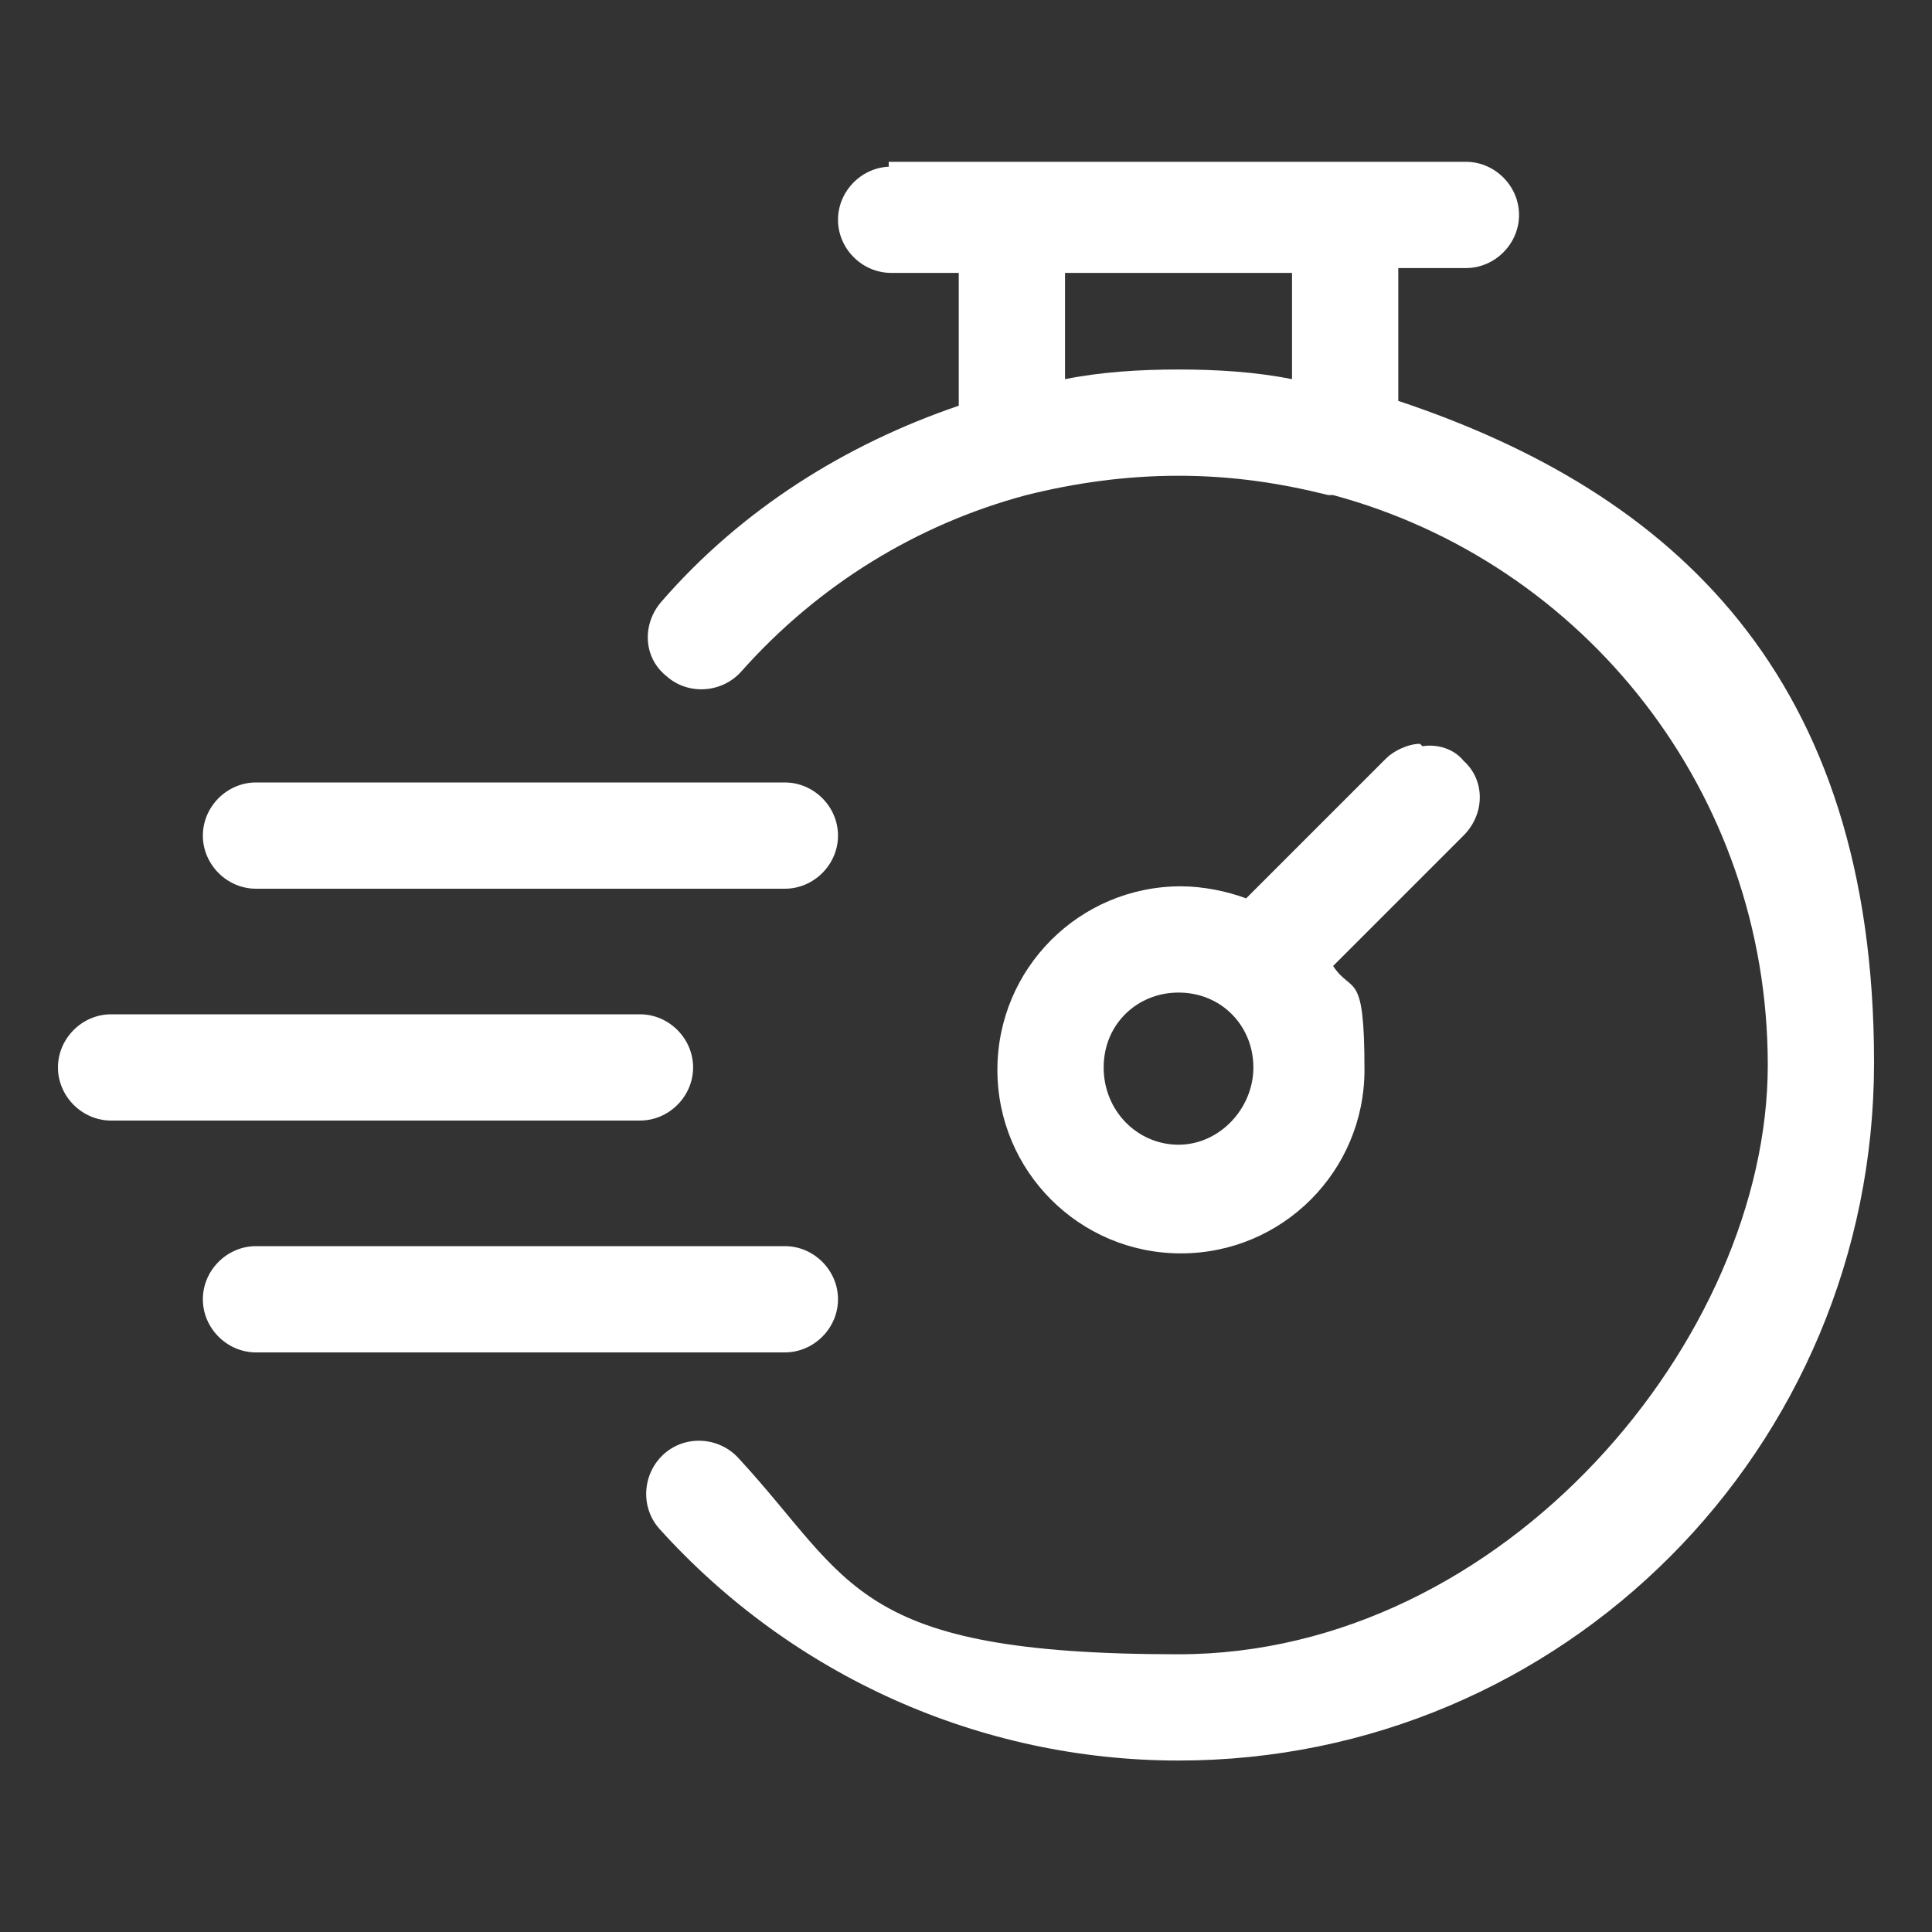
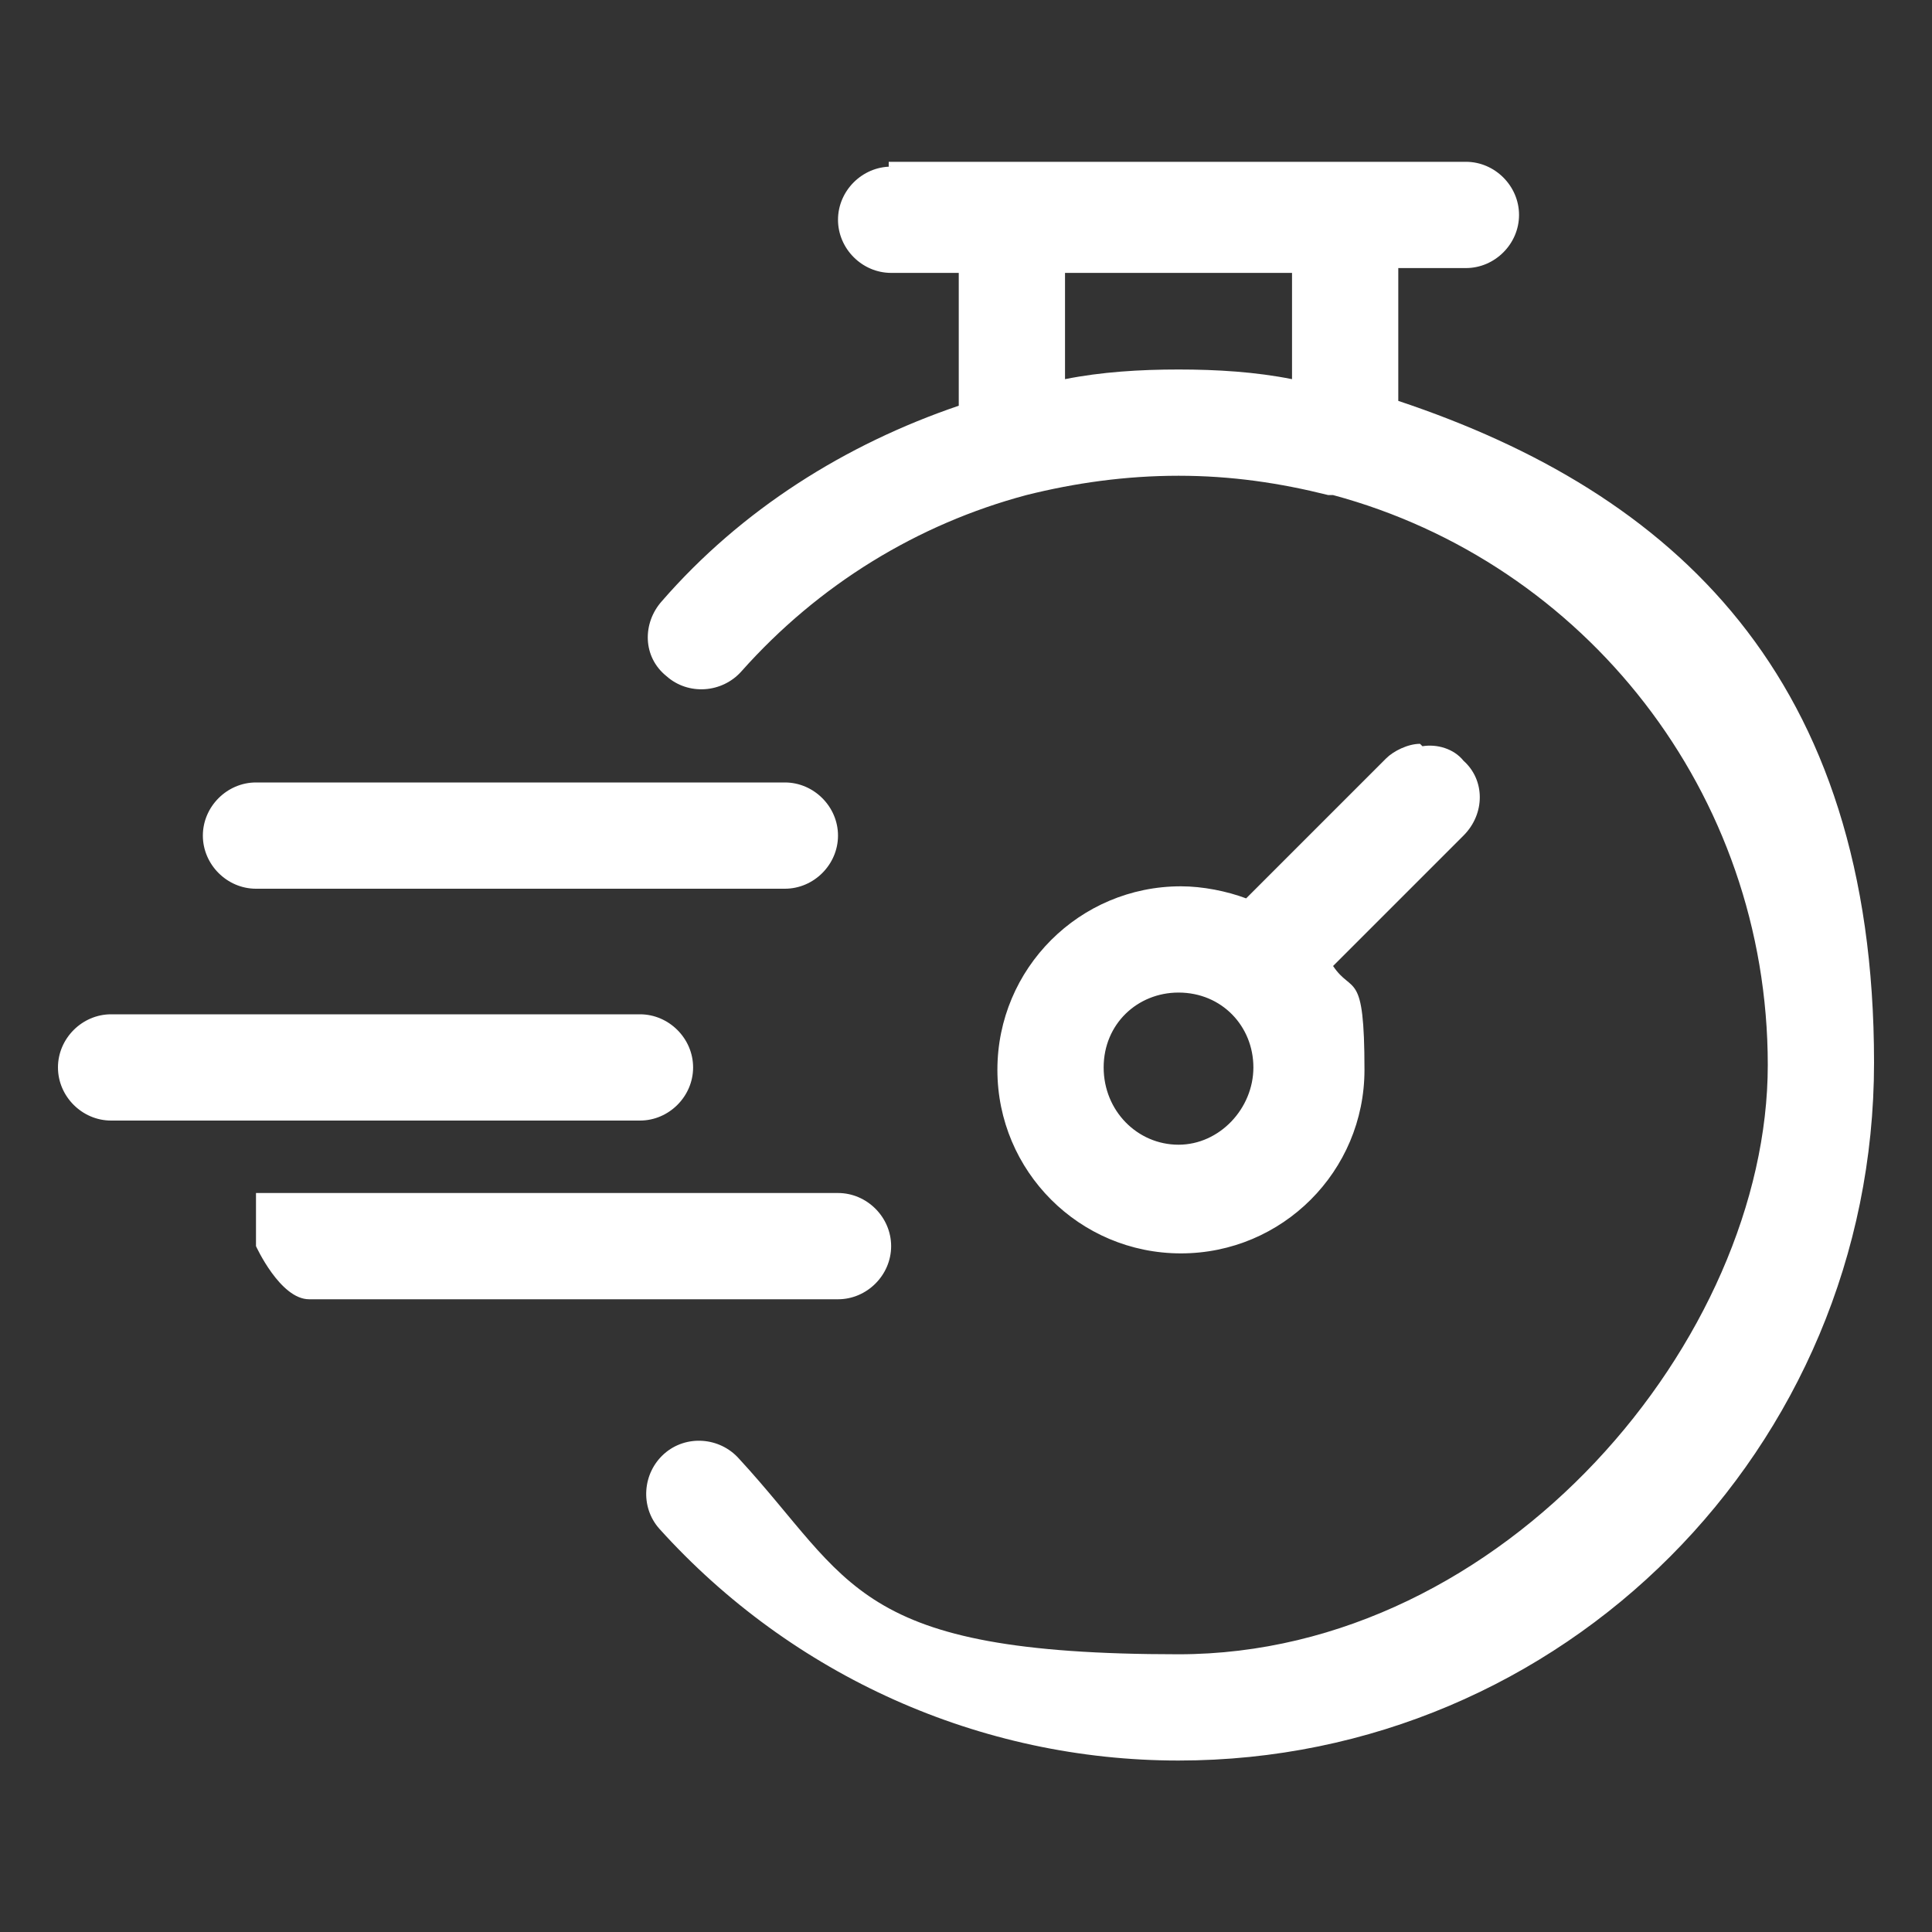
<svg xmlns="http://www.w3.org/2000/svg" id="Layer_1" version="1.1" viewBox="0 0 80 80">
  <rect x="0" y="0" width="80" height="80" fill="#333333" stroke="none" />
  <defs>
    <style>
      .st0 {
        fill: #fff;
        fill-rule: evenodd;
      }
    </style>
  </defs>
-   <path class="st0" d="M36.9,6.9c-1.2,0-2.2,1-2.2,2.2s1,2.2,2.2,2.2h2.8v5.5c-4.7,1.6-9,4.3-12.3,8.1-.8.9-.8,2.3.2,3.1h0c.9.8,2.3.7,3.1-.2h0c3.2-3.6,7.3-6.1,11.8-7.3h0c2-.5,4.1-.8,6.3-.8s4.2.3,6.2.8h.2c10.4,2.8,18,12.3,18,23.6s-10.9,24.4-24.4,24.4-13.5-3-18.2-8.1c-.8-.9-2.2-1-3.1-.2h0c-.9.8-1,2.2-.2,3.1,5.5,6.1,13.3,9.6,21.5,9.6,15.9,0,28.8-12.9,28.8-28.9s-8.3-23.6-19.7-27.4v-5.5h2.8c1.2,0,2.2-1,2.2-2.2h0c0-1.2-1-2.2-2.2-2.2h-23.9v.2ZM44.1,11.3h9.4v4.4c-1.5-.3-3.1-.4-4.7-.4s-3.2.1-4.7.4v-4.4ZM58.8,30.8c-.5,0-1.1.3-1.4.6l-5.8,5.8c-.8-.3-1.8-.5-2.7-.5-4.2,0-7.6,3.4-7.6,7.6s3.4,7.6,7.6,7.6,7.6-3.4,7.6-7.6-.5-3.1-1.3-4.3l5.4-5.4c.9-.9.9-2.3,0-3.1-.4-.5-1.1-.7-1.7-.6h0ZM10.6,32.4c-1.2,0-2.2,1-2.2,2.2s1,2.2,2.2,2.2h21.9c1.2,0,2.2-1,2.2-2.2h0c0-1.2-1-2.2-2.2-2.2H10.6ZM48.8,41.1c1.8,0,3.1,1.4,3.1,3.1s-1.4,3.2-3.1,3.2-3.1-1.4-3.1-3.2,1.4-3.1,3.1-3.1ZM4.6,42c-1.2,0-2.2,1-2.2,2.2h0c0,1.2,1,2.2,2.2,2.2h21.9c1.2,0,2.2-1,2.2-2.2h0c0-1.2-1-2.2-2.2-2.2H4.6ZM10.6,51.6c-1.2,0-2.2,1-2.2,2.2s1,2.2,2.2,2.2h21.9c1.2,0,2.2-1,2.2-2.2h0c0-1.2-1-2.2-2.2-2.2H10.6Z" />
+   <path class="st0" d="M36.9,6.9c-1.2,0-2.2,1-2.2,2.2s1,2.2,2.2,2.2h2.8v5.5c-4.7,1.6-9,4.3-12.3,8.1-.8.9-.8,2.3.2,3.1h0c.9.8,2.3.7,3.1-.2h0c3.2-3.6,7.3-6.1,11.8-7.3h0c2-.5,4.1-.8,6.3-.8s4.2.3,6.2.8h.2c10.4,2.8,18,12.3,18,23.6s-10.9,24.4-24.4,24.4-13.5-3-18.2-8.1c-.8-.9-2.2-1-3.1-.2h0c-.9.8-1,2.2-.2,3.1,5.5,6.1,13.3,9.6,21.5,9.6,15.9,0,28.8-12.9,28.8-28.9s-8.3-23.6-19.7-27.4v-5.5h2.8c1.2,0,2.2-1,2.2-2.2h0c0-1.2-1-2.2-2.2-2.2h-23.9v.2ZM44.1,11.3h9.4v4.4c-1.5-.3-3.1-.4-4.7-.4s-3.2.1-4.7.4v-4.4ZM58.8,30.8c-.5,0-1.1.3-1.4.6l-5.8,5.8c-.8-.3-1.8-.5-2.7-.5-4.2,0-7.6,3.4-7.6,7.6s3.4,7.6,7.6,7.6,7.6-3.4,7.6-7.6-.5-3.1-1.3-4.3l5.4-5.4c.9-.9.9-2.3,0-3.1-.4-.5-1.1-.7-1.7-.6h0ZM10.6,32.4c-1.2,0-2.2,1-2.2,2.2s1,2.2,2.2,2.2h21.9c1.2,0,2.2-1,2.2-2.2h0c0-1.2-1-2.2-2.2-2.2H10.6ZM48.8,41.1c1.8,0,3.1,1.4,3.1,3.1s-1.4,3.2-3.1,3.2-3.1-1.4-3.1-3.2,1.4-3.1,3.1-3.1ZM4.6,42c-1.2,0-2.2,1-2.2,2.2h0c0,1.2,1,2.2,2.2,2.2h21.9c1.2,0,2.2-1,2.2-2.2h0c0-1.2-1-2.2-2.2-2.2H4.6ZM10.6,51.6s1,2.2,2.2,2.2h21.9c1.2,0,2.2-1,2.2-2.2h0c0-1.2-1-2.2-2.2-2.2H10.6Z" />
</svg>